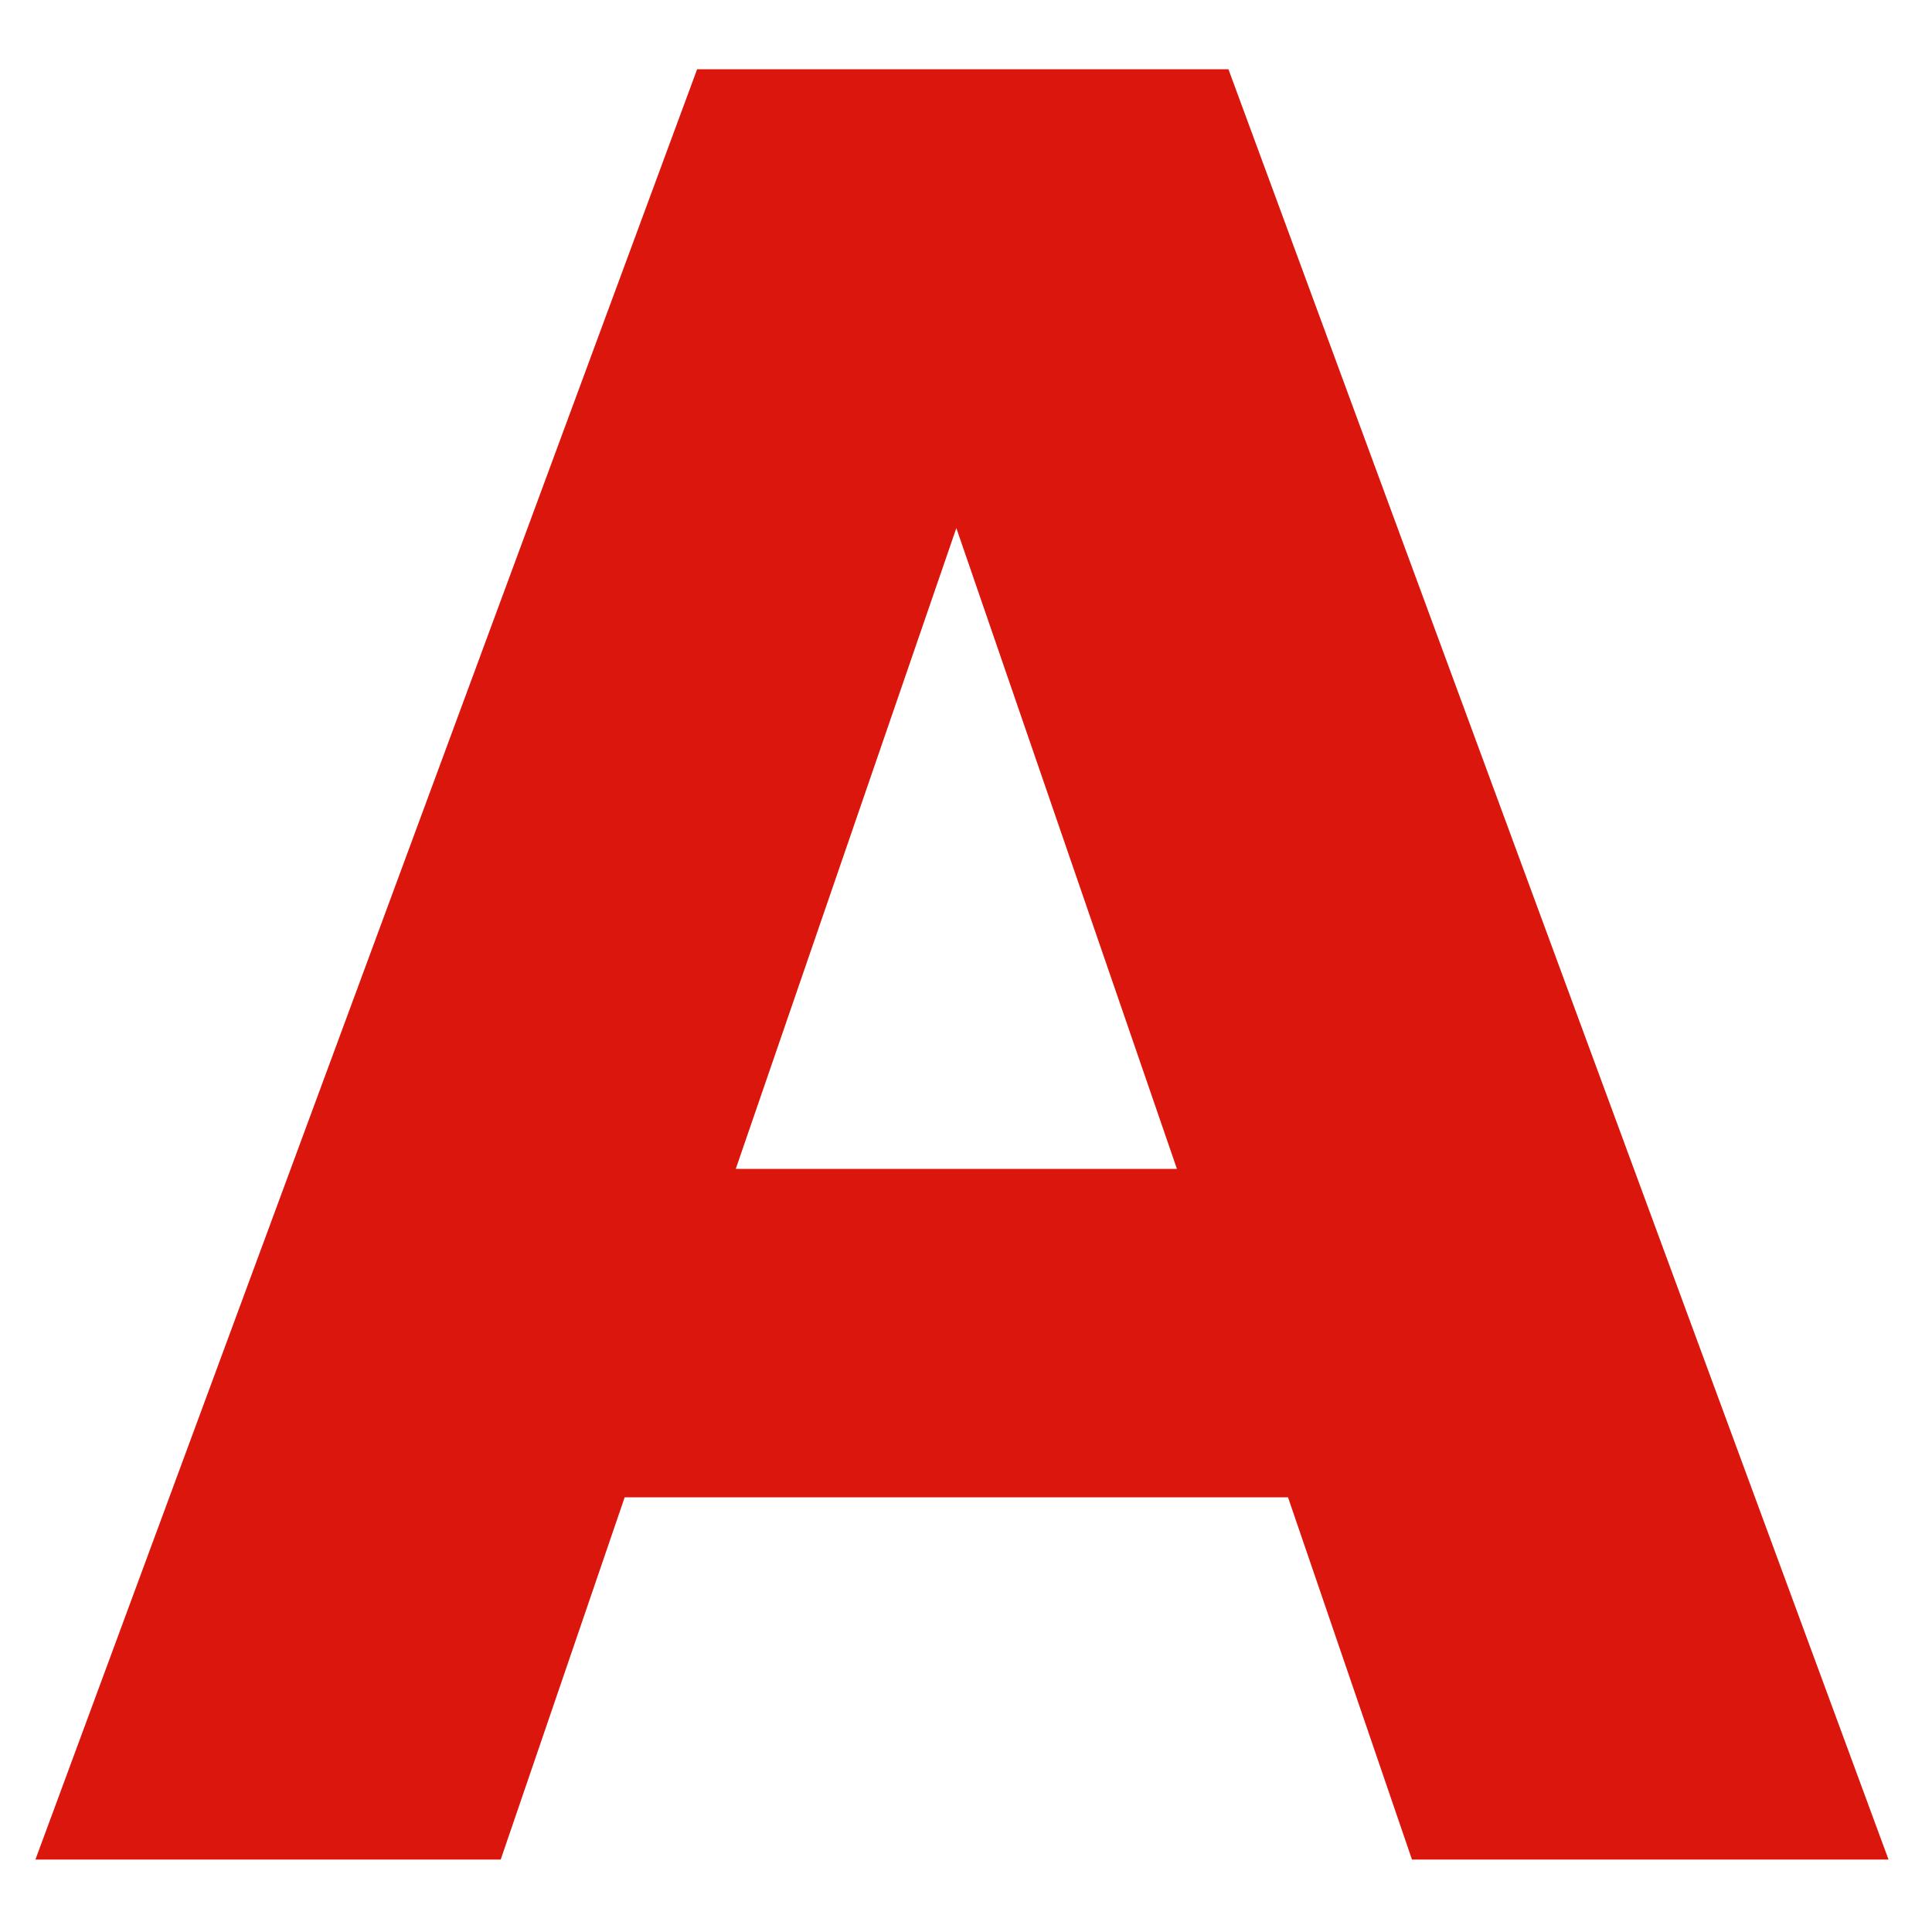
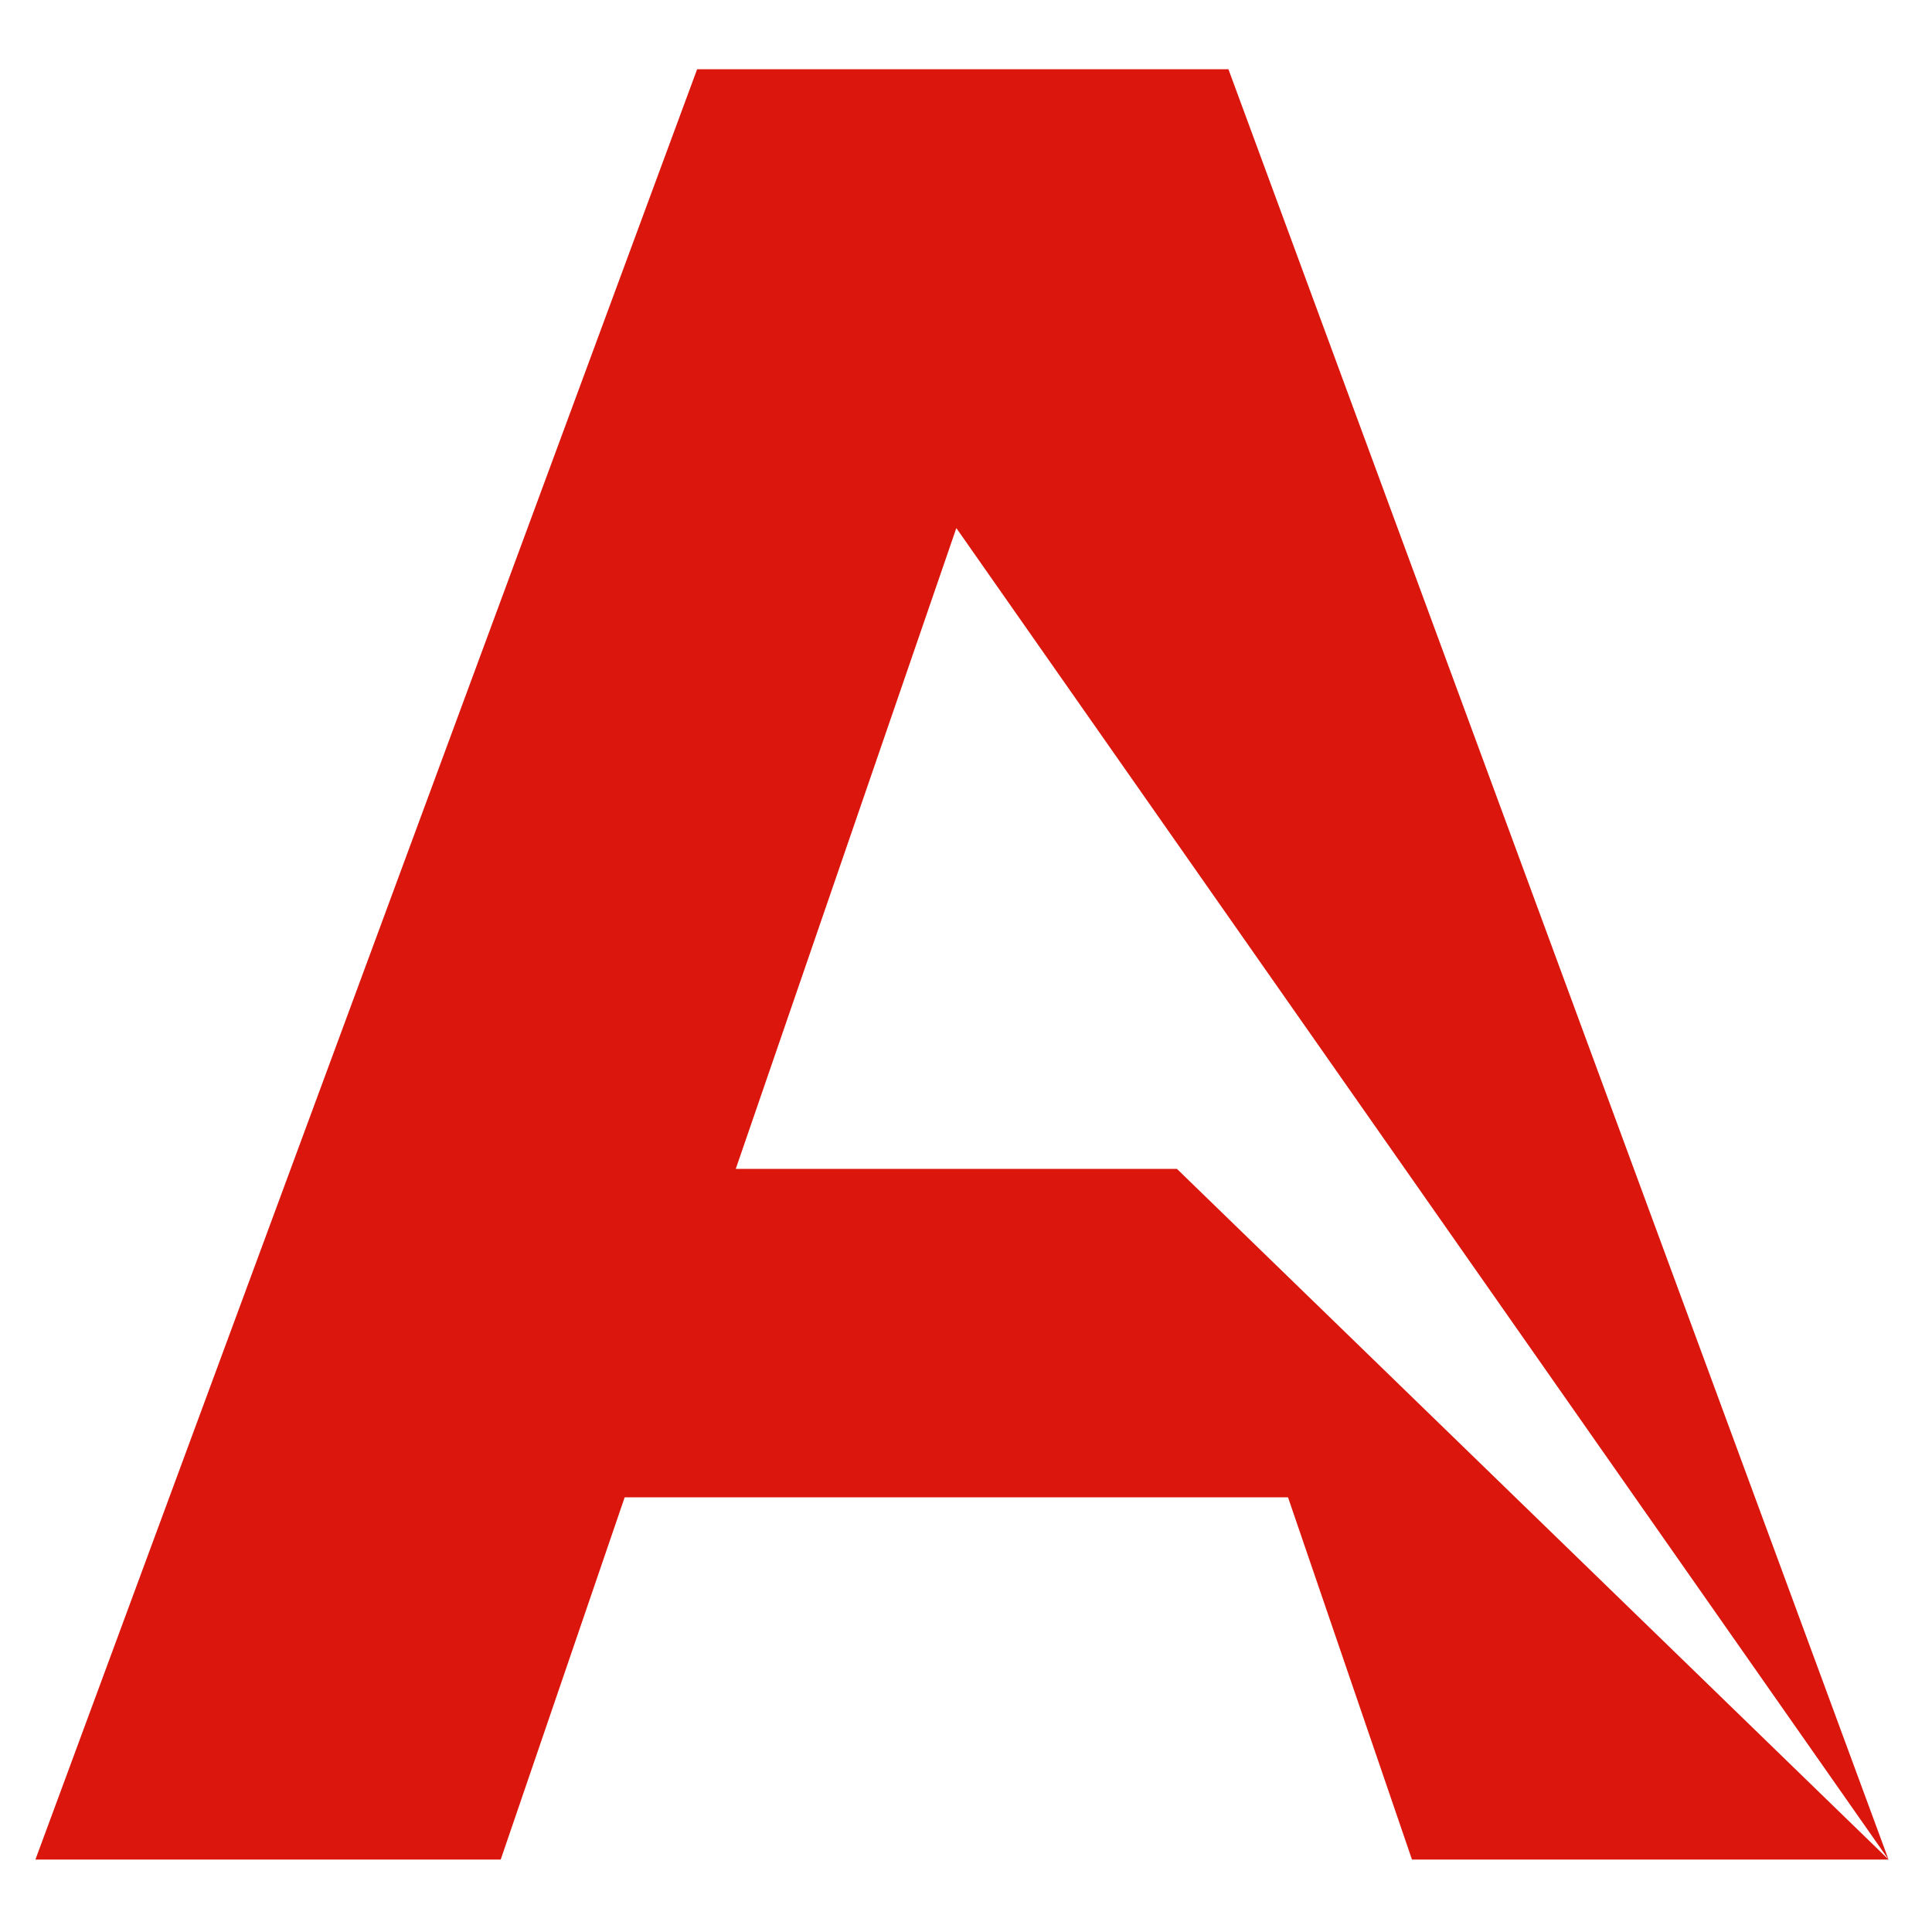
<svg xmlns="http://www.w3.org/2000/svg" version="1.1" id="Layer_1" x="0px" y="0px" viewBox="0 0 120 120" style="enable-background:new 0 0 120 120;" xml:space="preserve">
  <style type="text/css">
	.st0{fill:#DB170D;}
</style>
  <g>
-     <path class="st0" d="M117.3,115.5H87.7L80,93H38.8l-7.7,22.5H2.2L43.3,4.3h33L117.3,115.5z M73.1,72.6L59.4,32.8L45.7,72.6H73.1z" />
+     <path class="st0" d="M117.3,115.5H87.7L80,93H38.8l-7.7,22.5H2.2L43.3,4.3h33L117.3,115.5z L59.4,32.8L45.7,72.6H73.1z" />
  </g>
</svg>